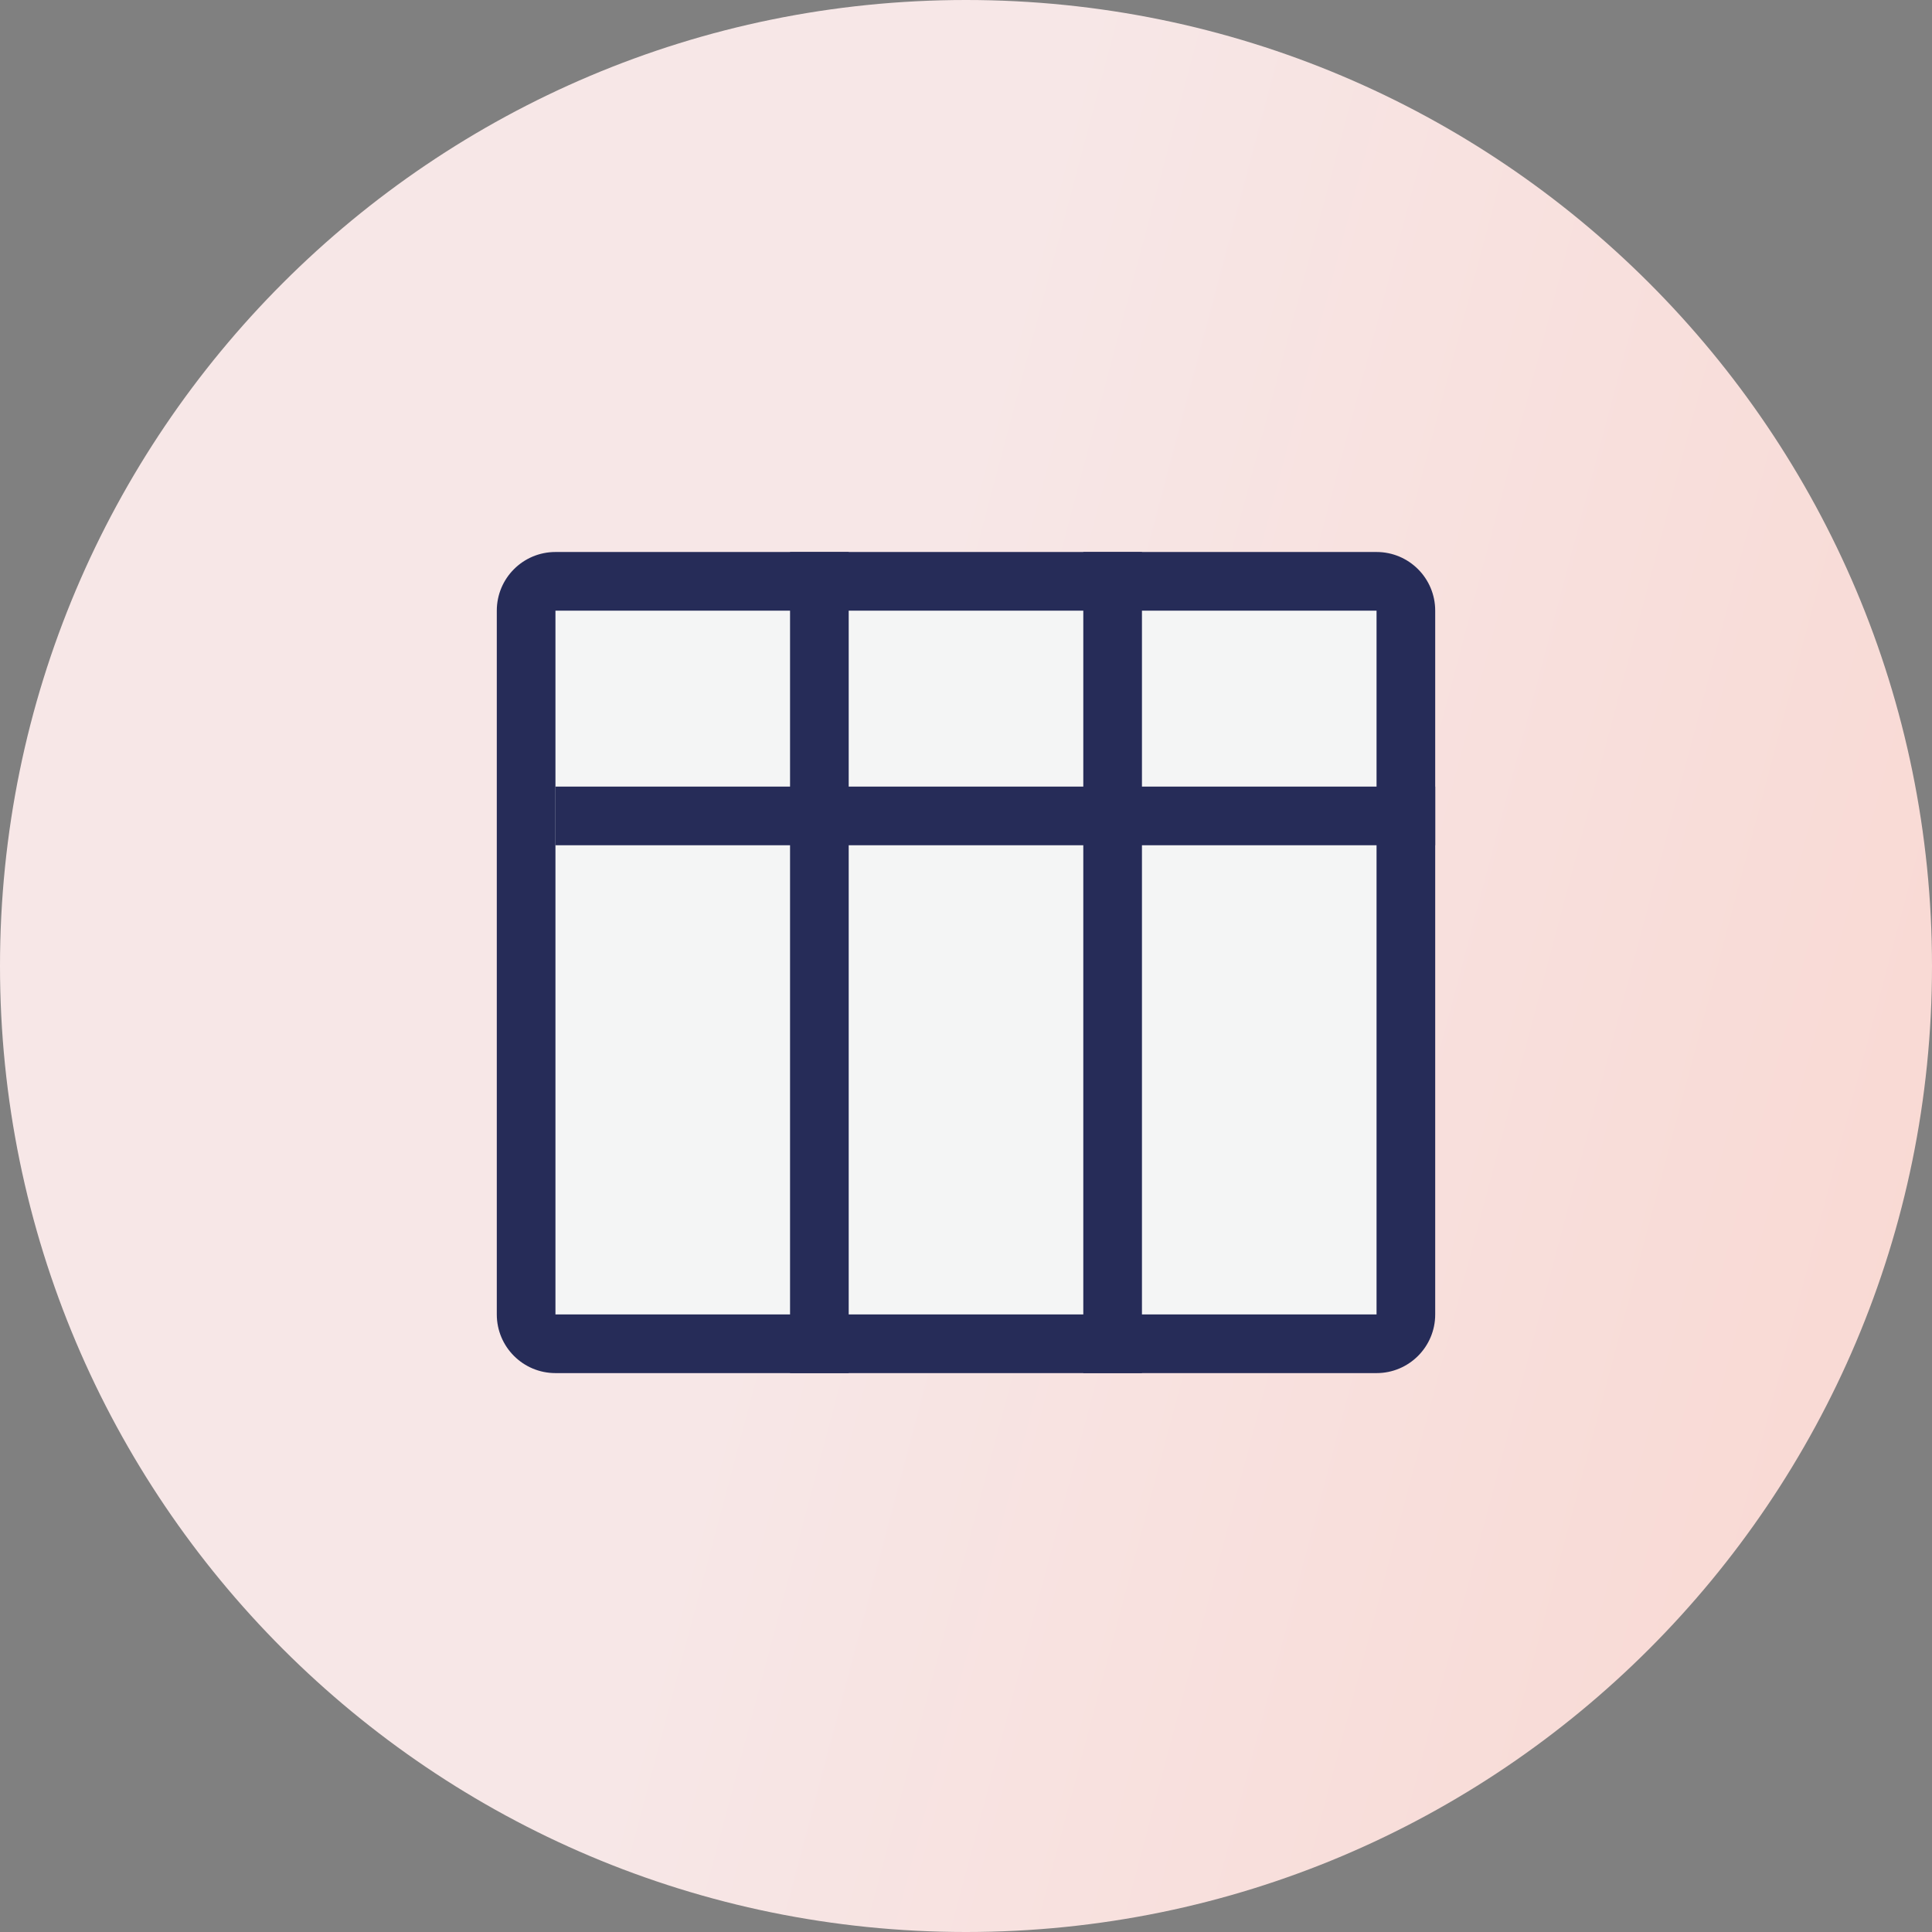
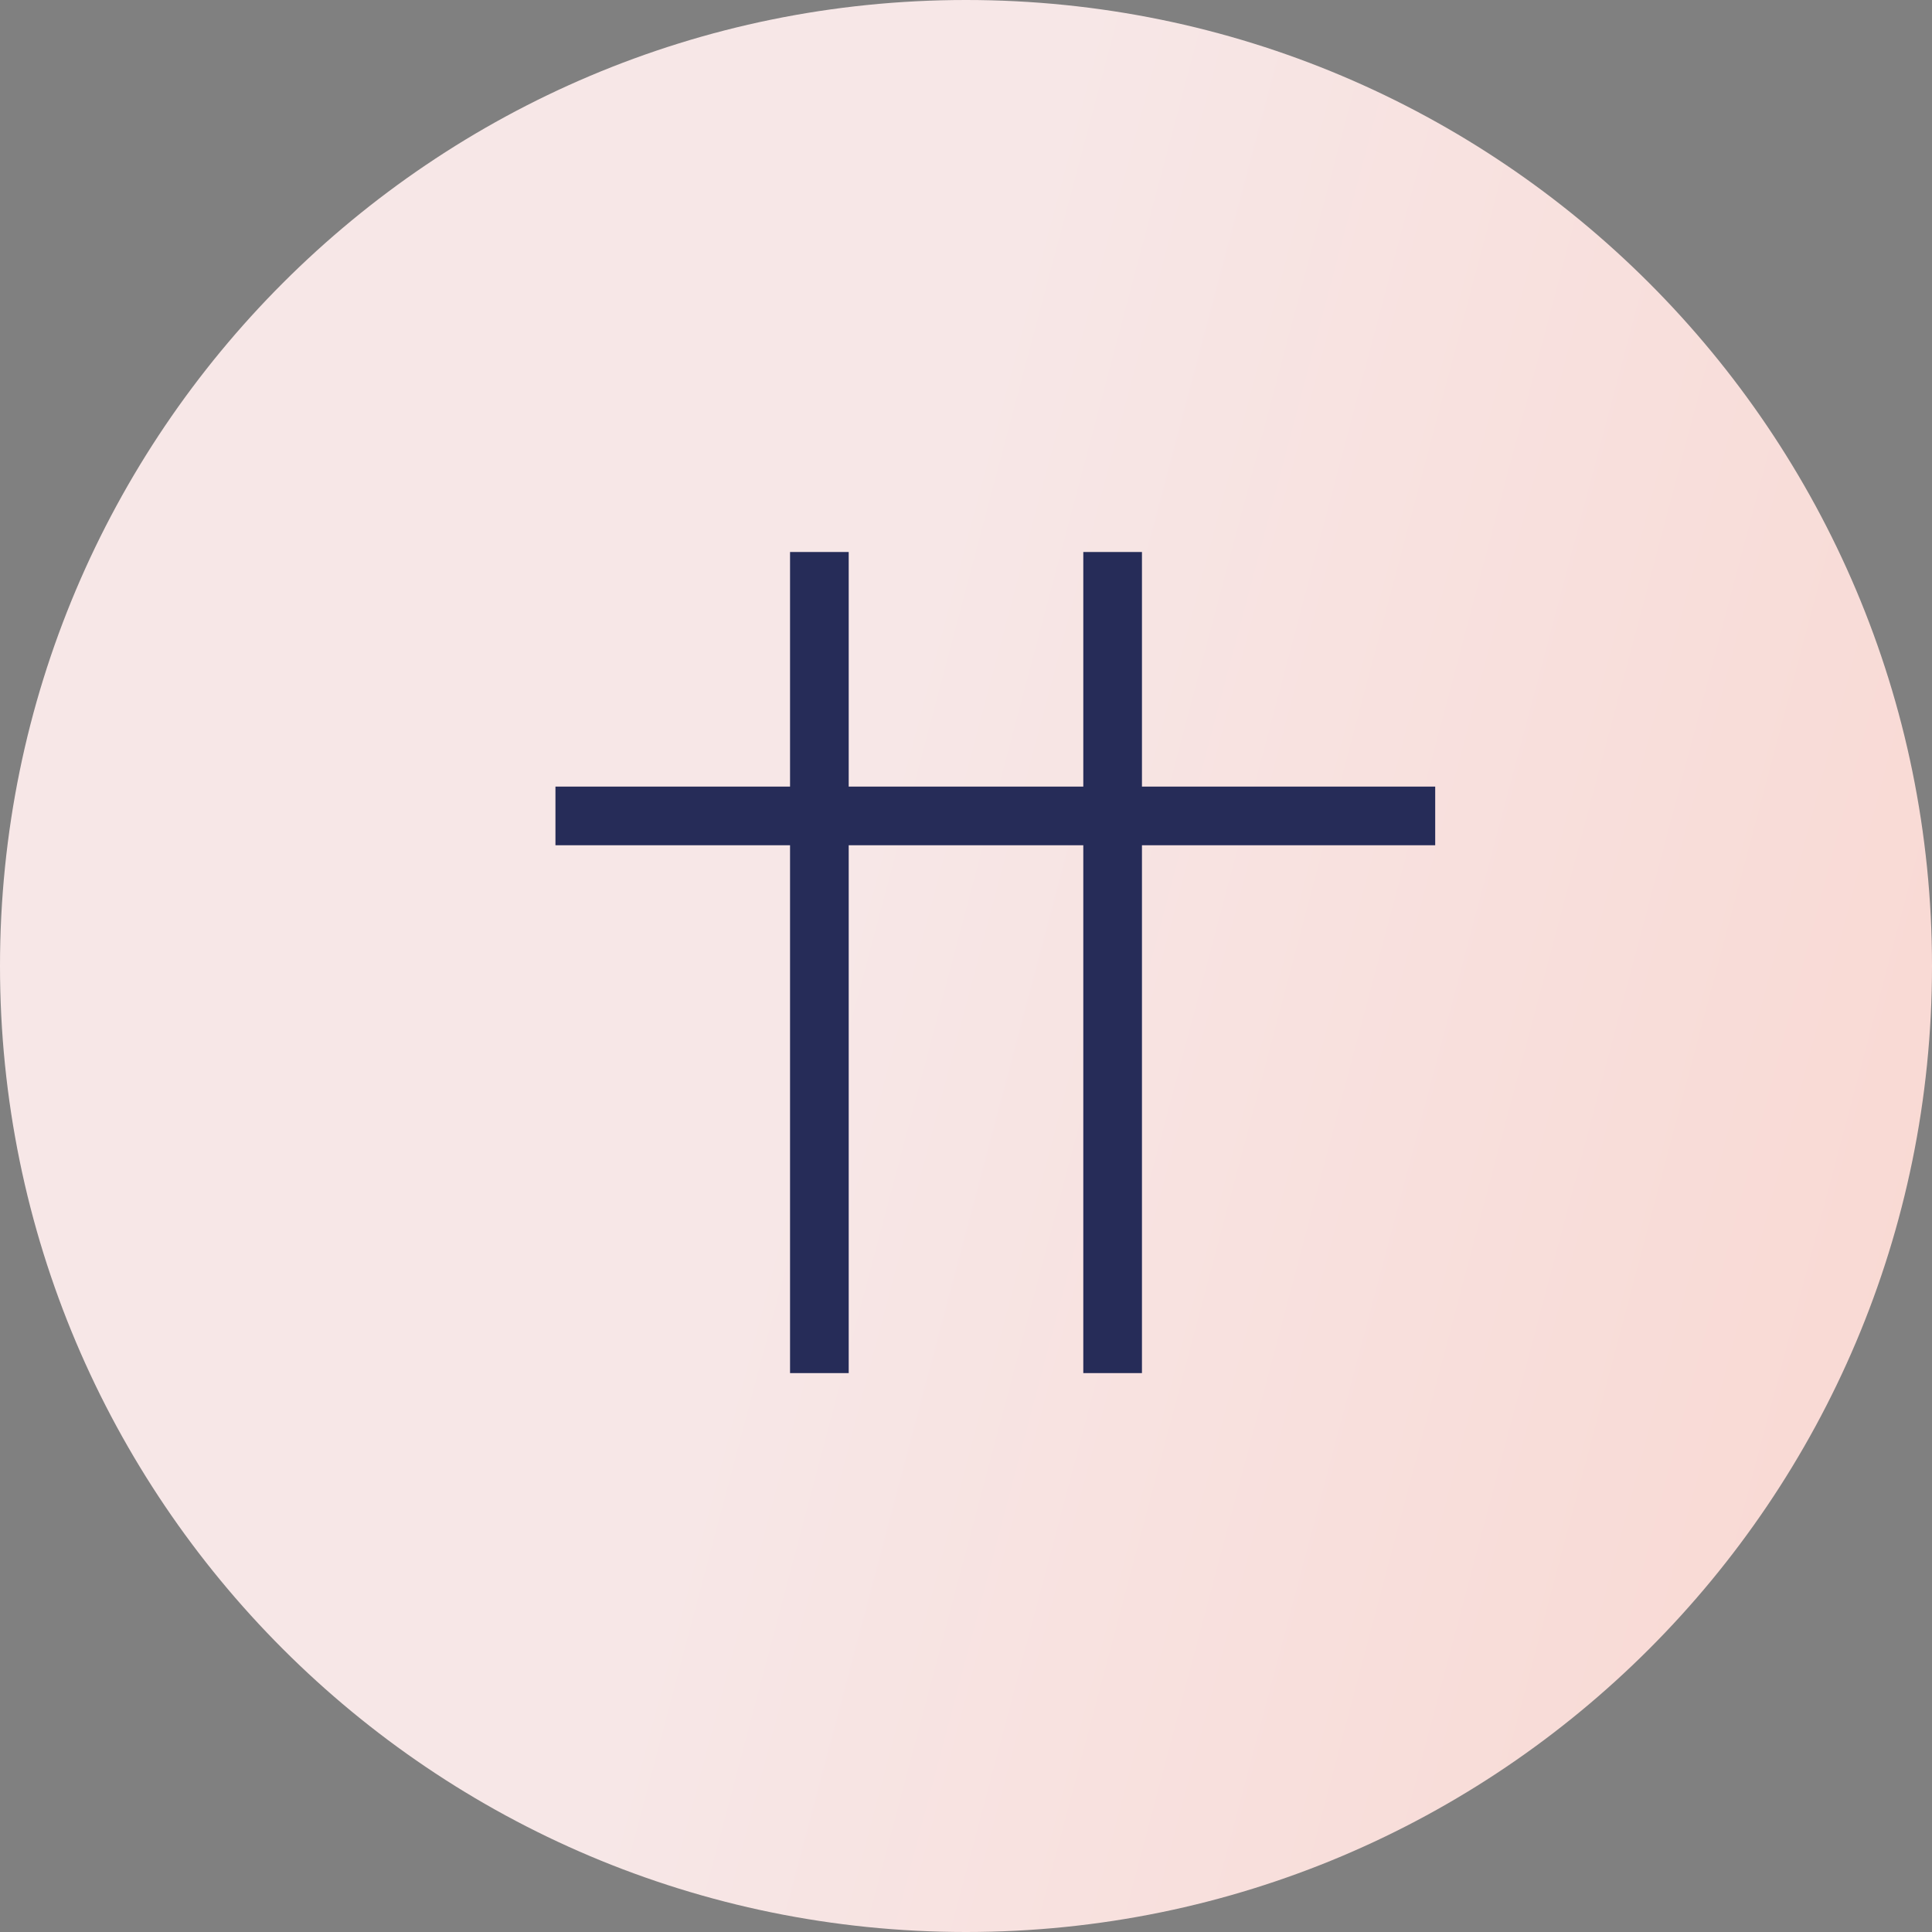
<svg xmlns="http://www.w3.org/2000/svg" width="70" height="70" viewBox="0 0 70 70" fill="none">
  <rect x="0" y="0" width="70" height="70" fill="#808080" stroke="none" />
  <path d="M35 70C54.33 70 70 54.33 70 35C70 15.67 54.33 0 35 0C15.67 0 0 15.67 0 35C0 54.33 15.67 70 35 70Z" fill="url(#paint0_linear_14_53)" />
-   <rect x="20" y="22" width="30" height="26" fill="#F4F5F5" />
  <path fill-rule="evenodd" clip-rule="evenodd" d="M39.25 30.625H30.75V49.75H28.625V30.625H20.125V28.5H28.625V20H30.75V28.5H39.25V20H41.375V28.5H52V30.625H41.375V49.75H39.25V30.625Z" fill="#262C58" />
-   <path fill-rule="evenodd" clip-rule="evenodd" d="M49.875 20H20.125C18.951 20 18 20.951 18 22.125V47.625C18 48.799 18.951 49.75 20.125 49.75H49.875C51.049 49.75 52 48.799 52 47.625V22.125C52 20.951 51.049 20 49.875 20ZM20.125 47.625V22.125H49.875V47.625H20.125Z" fill="#262C58" />
  <defs>
    <linearGradient id="paint0_linear_14_53" x1="111.456" y1="-5.184" x2="9.158" y2="-32.337" gradientUnits="userSpaceOnUse">
      <stop stop-color="#FAD0C7" />
      <stop offset="0.648" stop-color="#F7E7E7" />
    </linearGradient>
  </defs>
</svg>